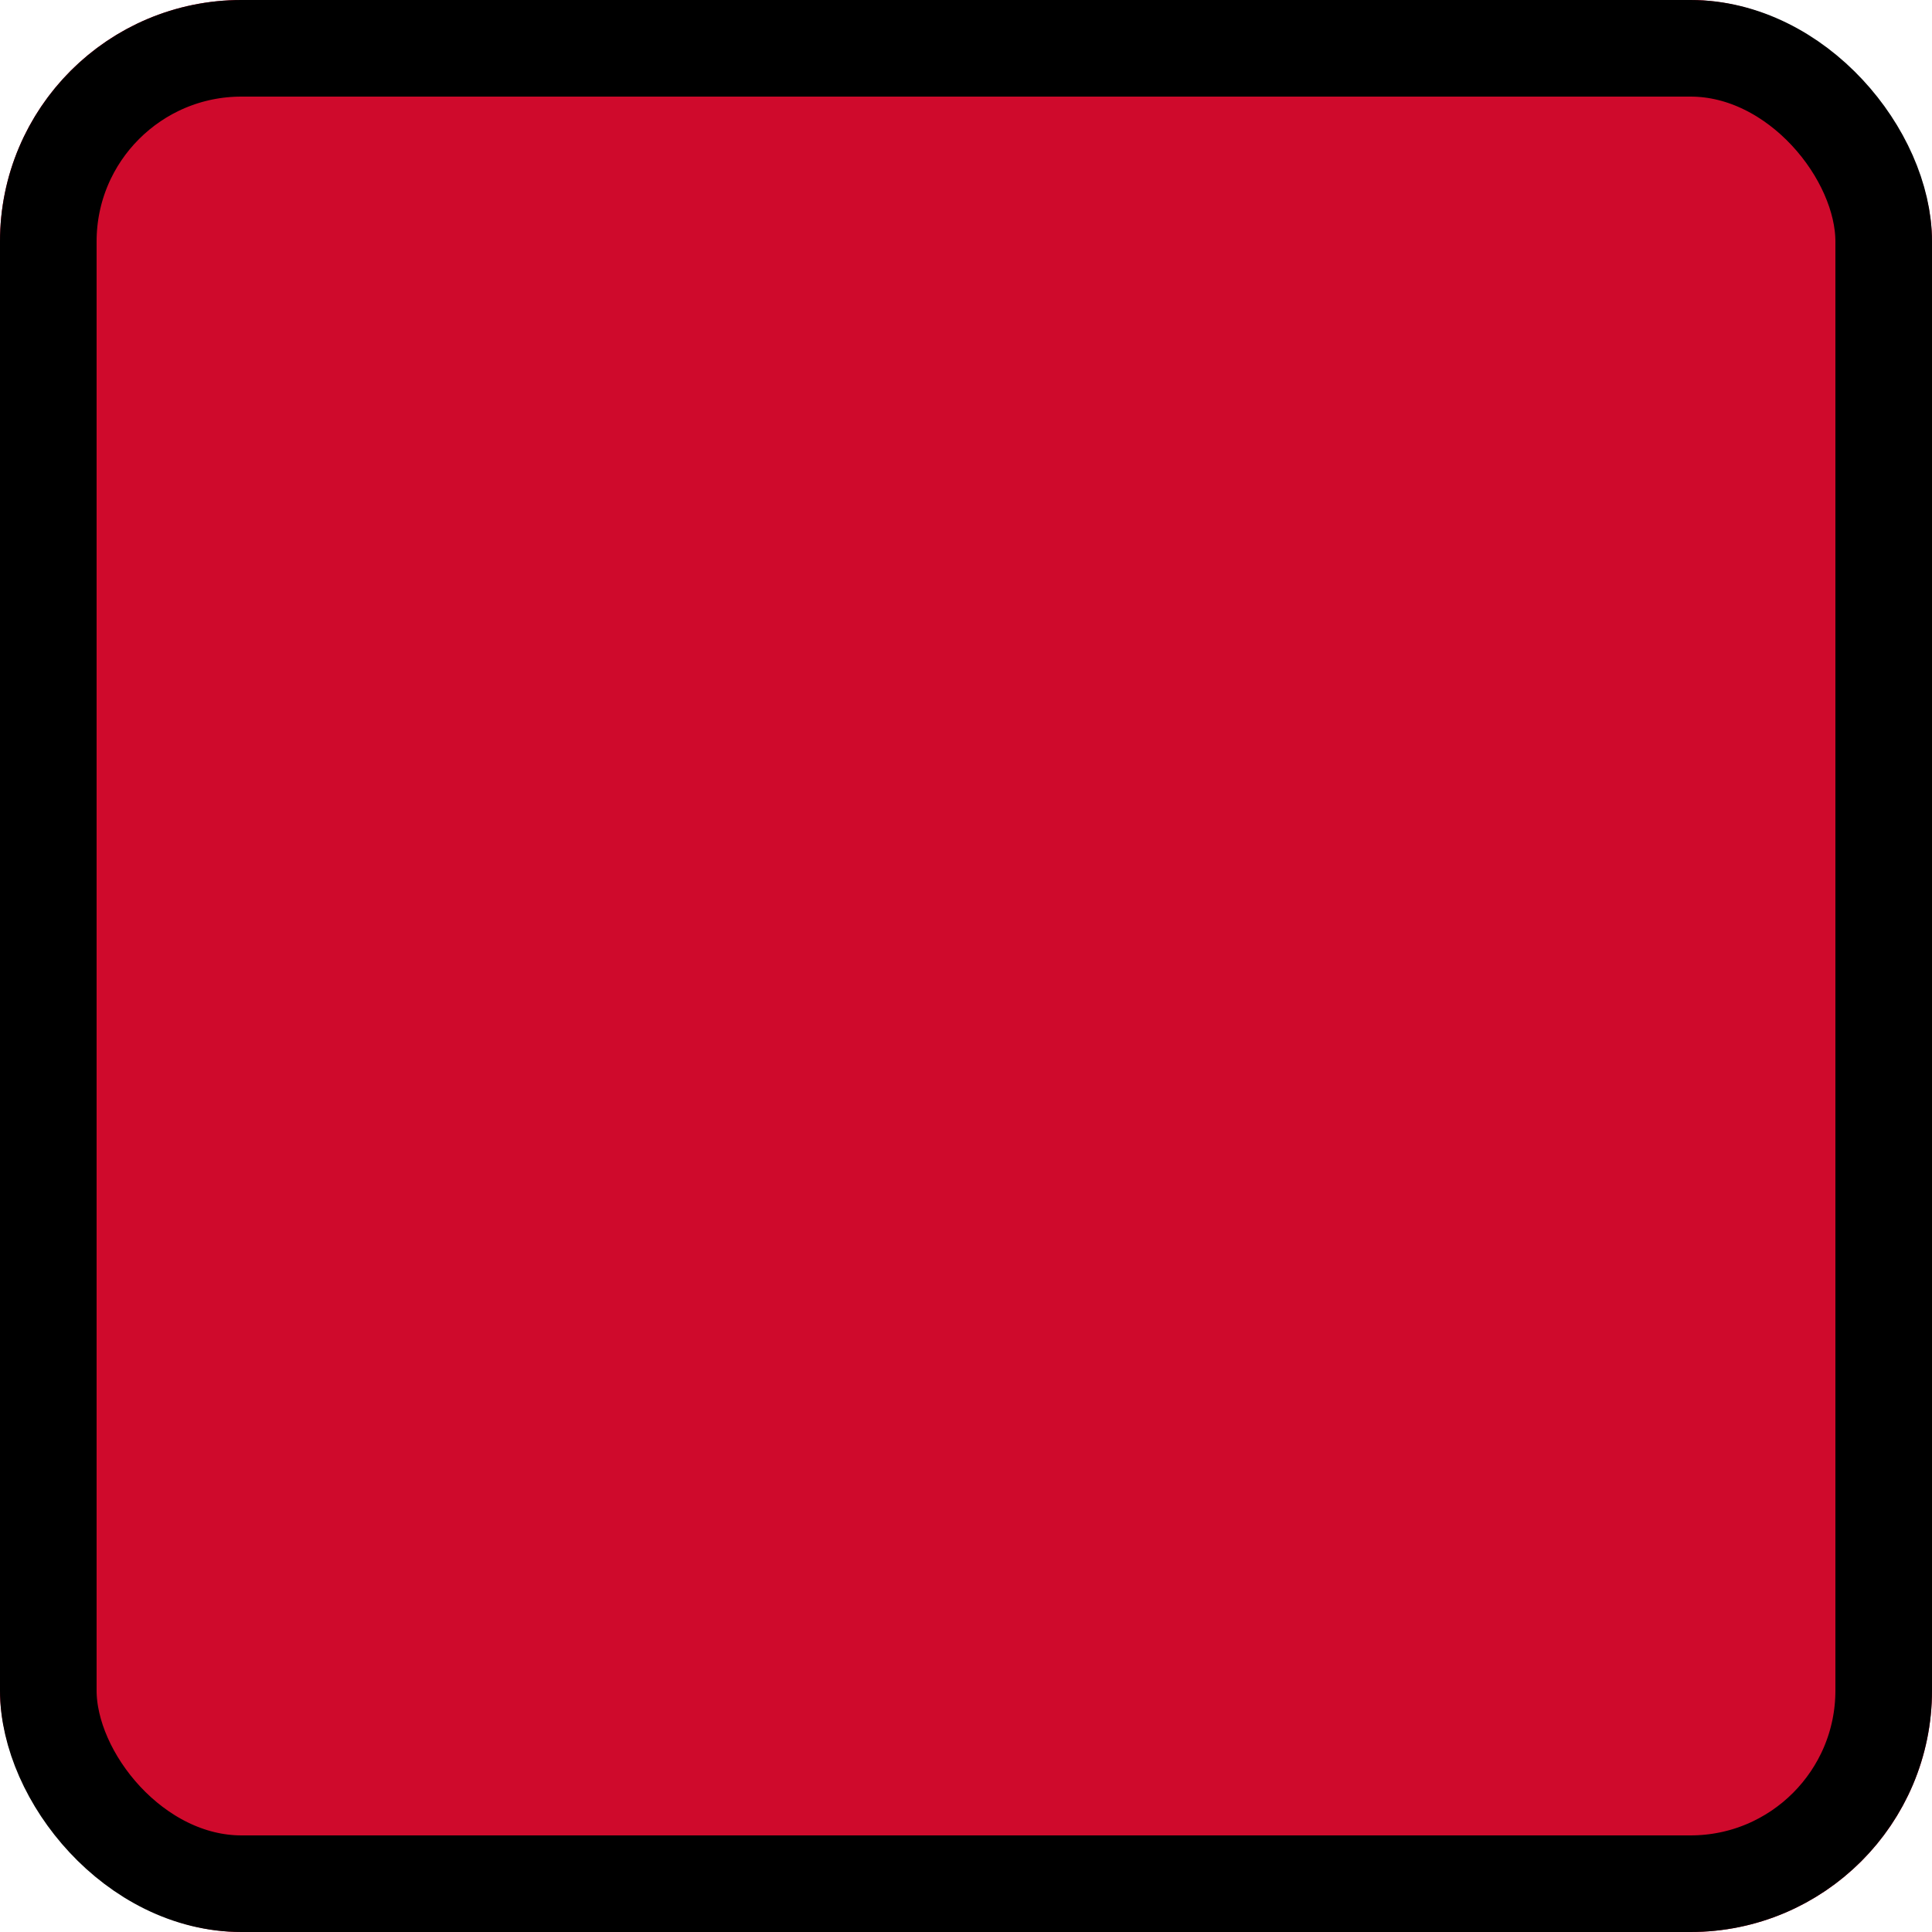
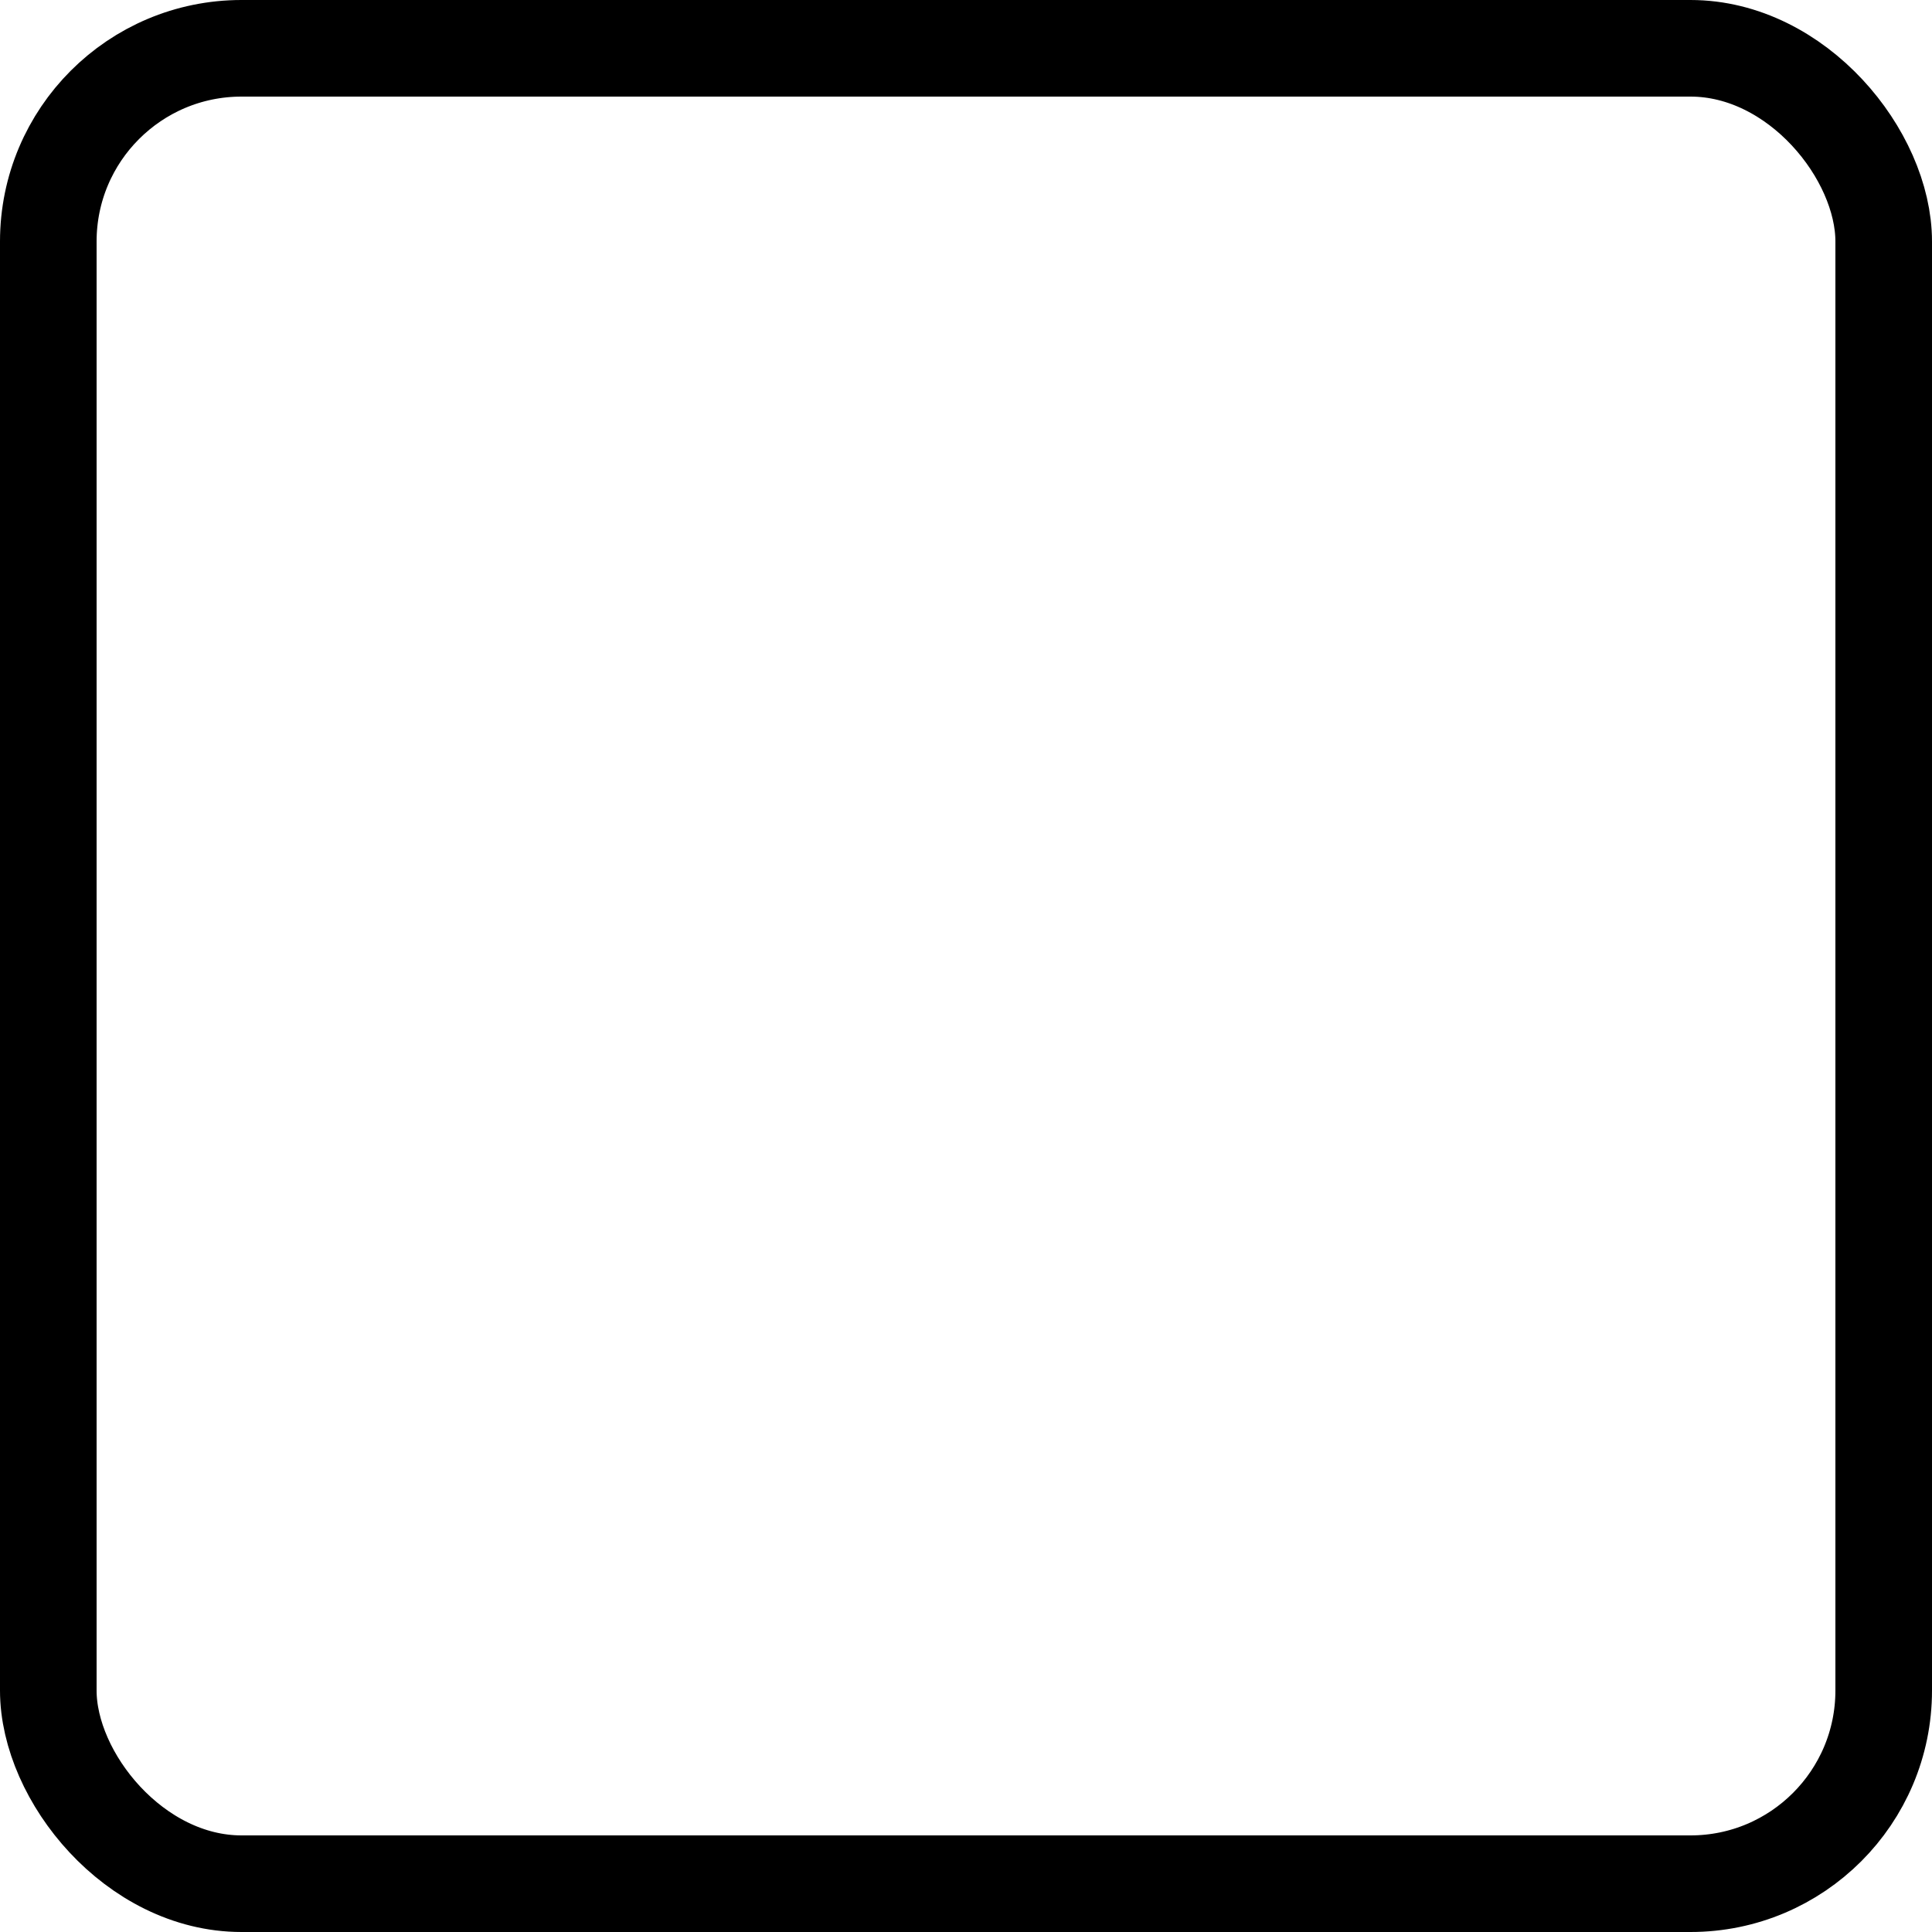
<svg xmlns="http://www.w3.org/2000/svg" width="40" height="40" viewBox="0 0 40 40">
  <g data-name="Rectangle 21472" style="fill:#cf0a2c;stroke:#000;stroke-width:2px">
-     <rect width="40" height="40" rx="5" style="stroke:none" />
    <rect x="1" y="1" width="38" height="38" rx="4" style="fill:none" />
  </g>
</svg>